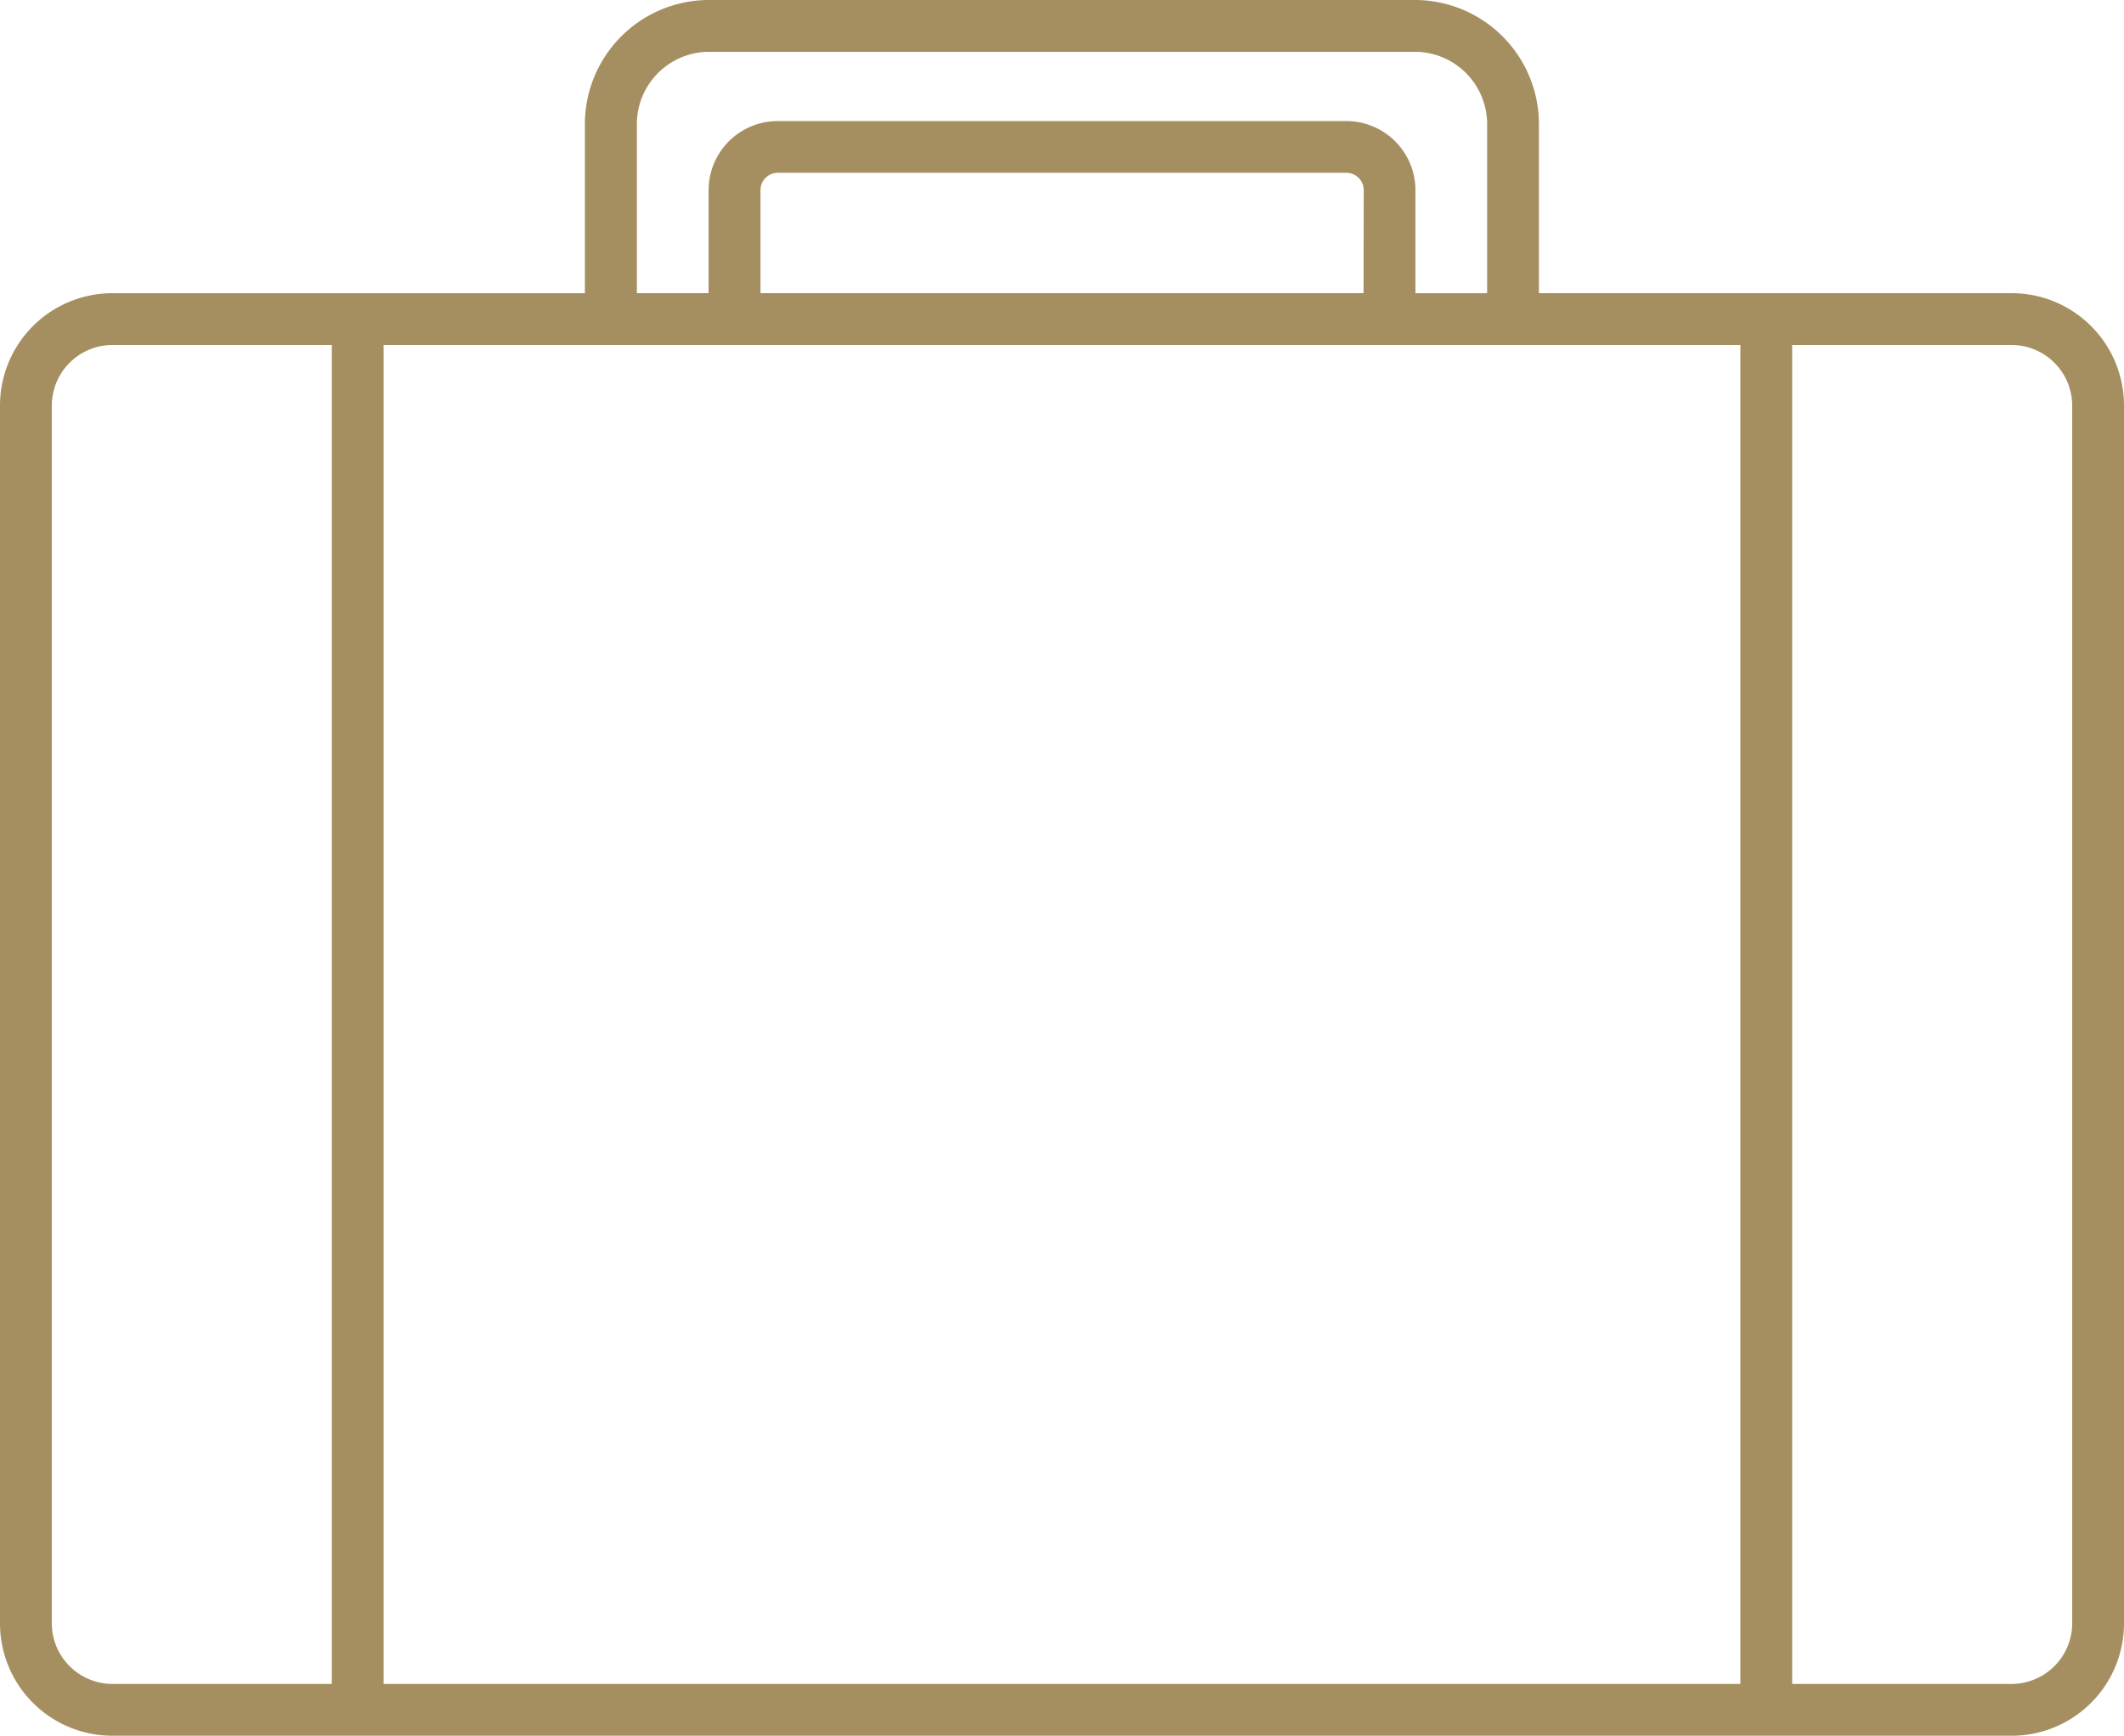
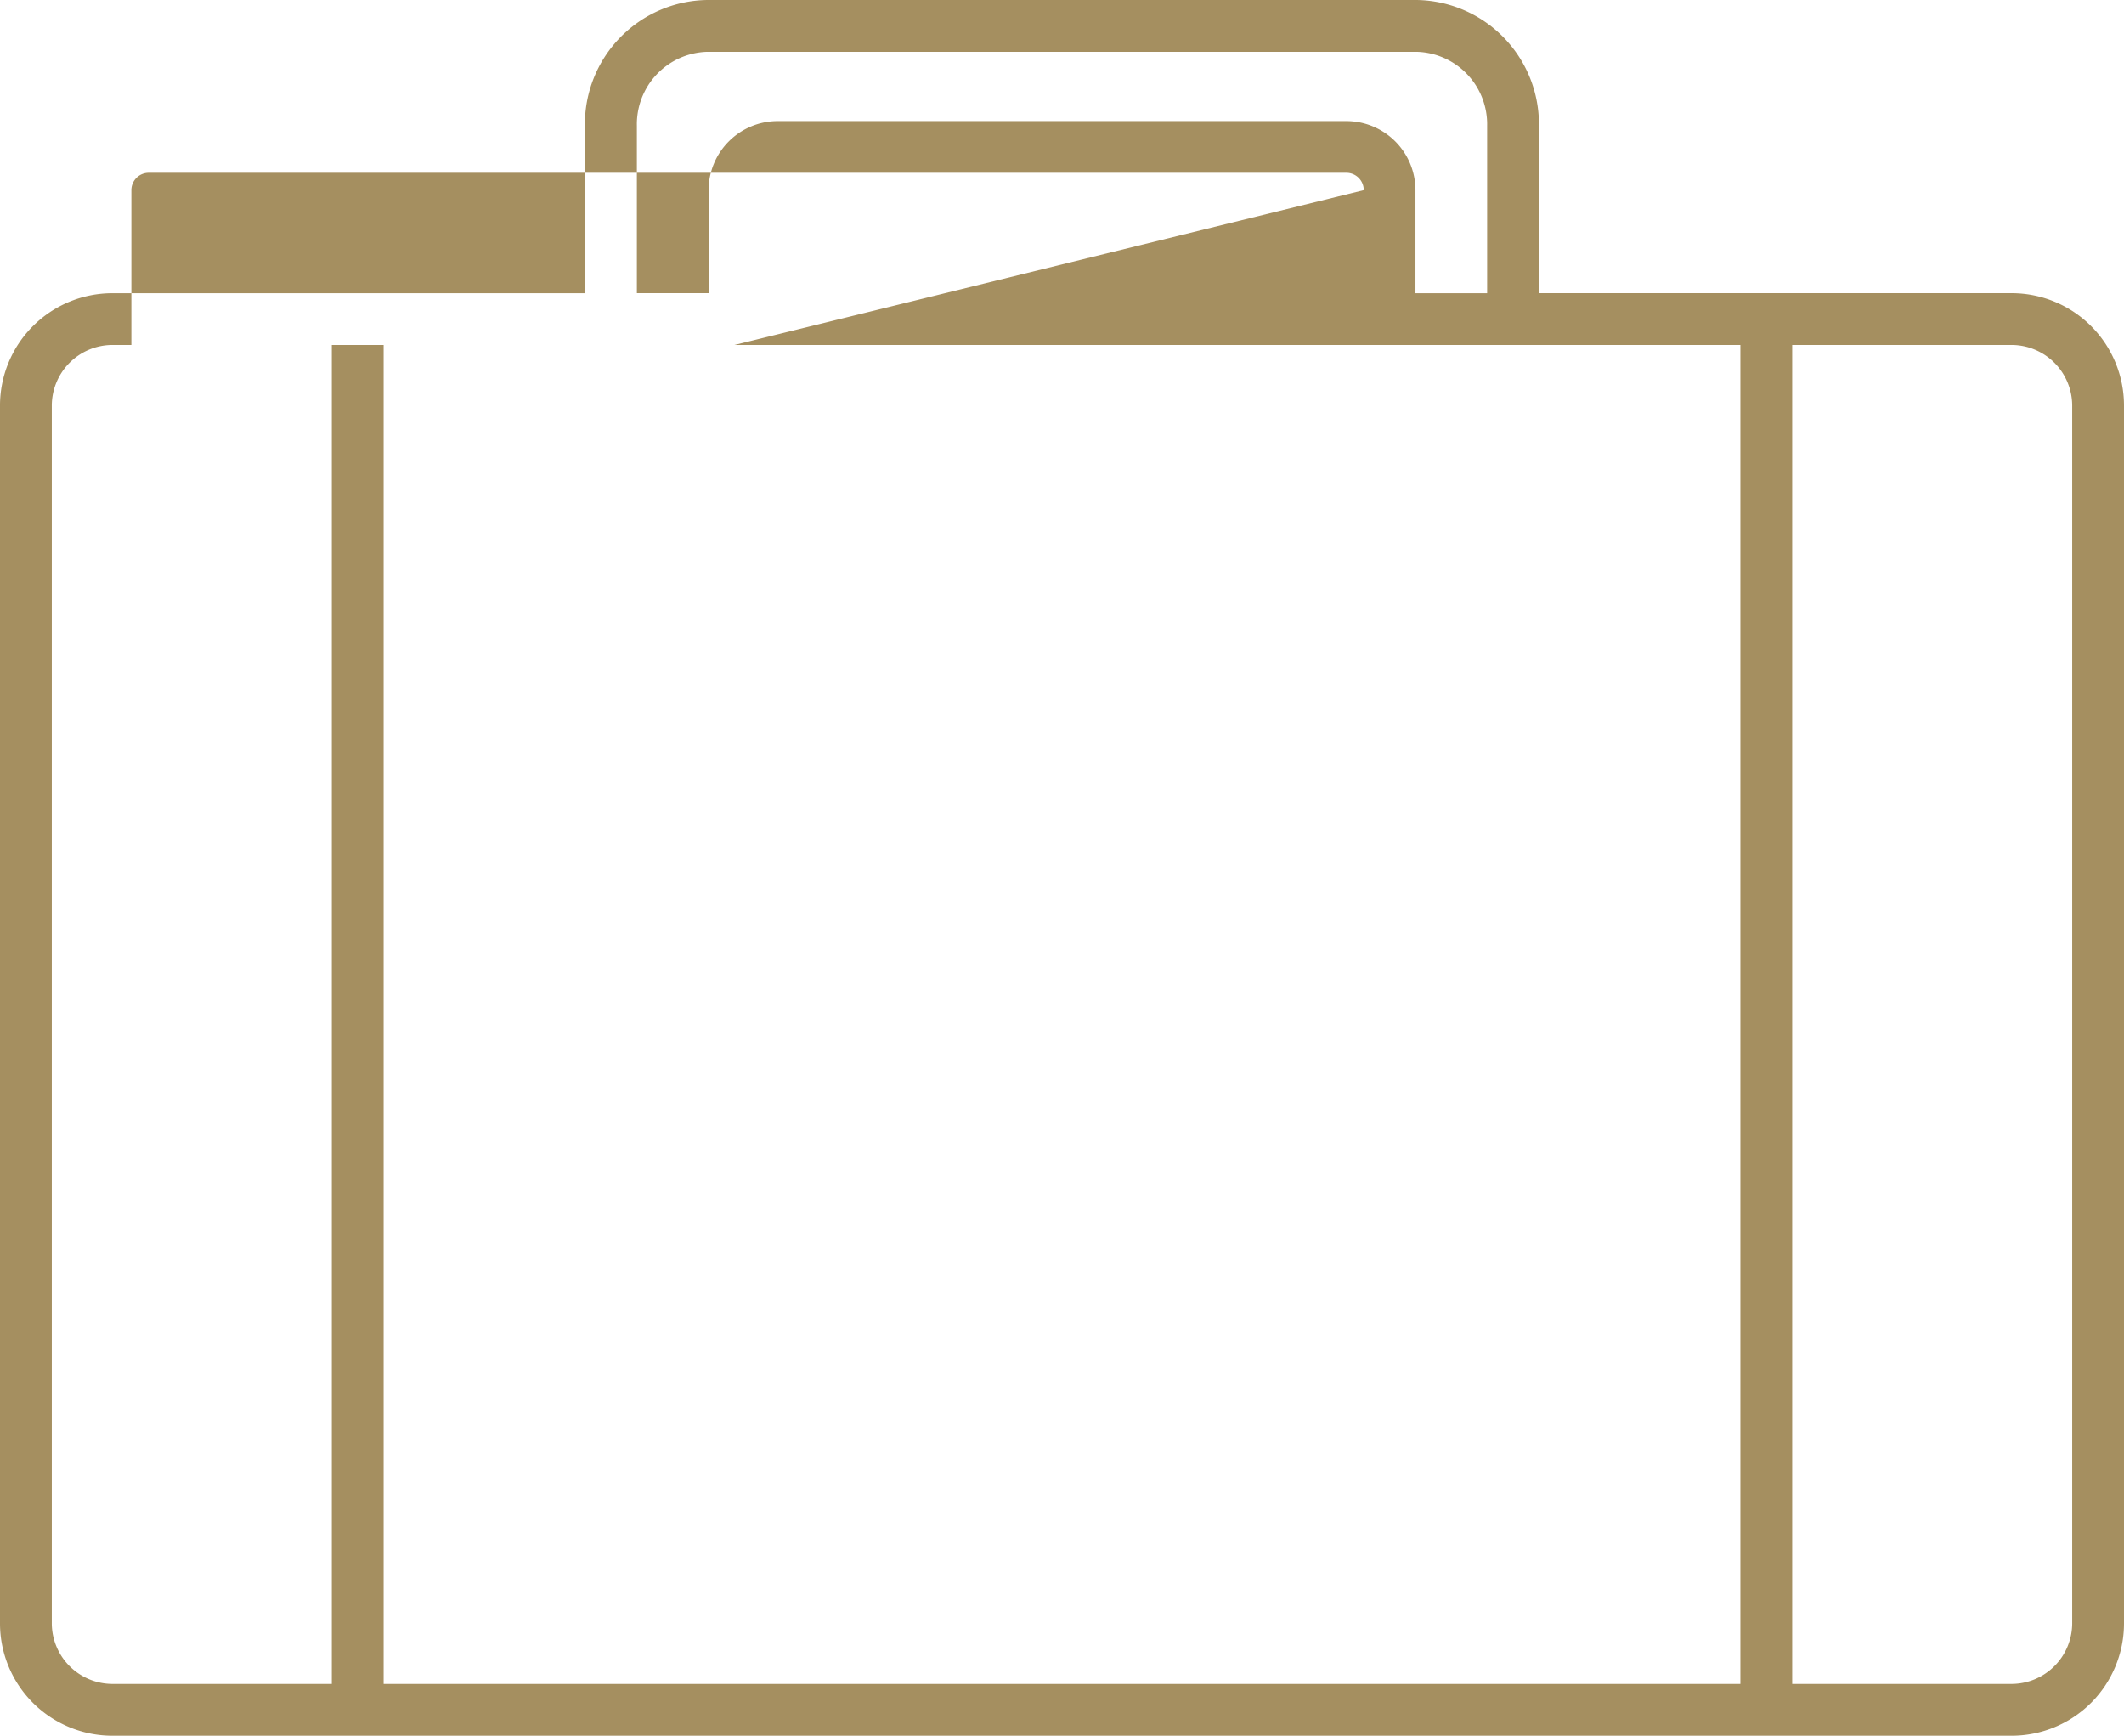
<svg xmlns="http://www.w3.org/2000/svg" width="48.955" height="40" viewBox="0 0 48.955 40">
-   <path id="maleta" d="M56.368,71.756H45.47V67.9A2.863,2.863,0,0,0,42.651,65H26.3a2.863,2.863,0,0,0-2.819,2.9v3.857h-10.9A2.59,2.59,0,0,0,10,74.343v28.07A2.59,2.59,0,0,0,12.587,105H56.368a2.59,2.59,0,0,0,2.587-2.587V74.343A2.59,2.59,0,0,0,56.368,71.756ZM26.928,72.95H50.113v30.856H18.842V72.95Zm14.5-1.194h-13.9V69.382a.4.4,0,0,1,.4-.4H41.032a.4.4,0,0,1,.4.4ZM24.679,67.9A1.669,1.669,0,0,1,26.3,66.194H42.651A1.669,1.669,0,0,1,44.276,67.9v3.857H42.624V69.382a1.594,1.594,0,0,0-1.592-1.592H27.924a1.594,1.594,0,0,0-1.592,1.592v2.374H24.679ZM11.194,102.413V74.343a1.4,1.4,0,0,1,1.393-1.393h5.061v30.856H12.587a1.4,1.4,0,0,1-1.393-1.393Zm46.567,0a1.4,1.4,0,0,1-1.393,1.393H51.307V72.95h5.061a1.4,1.4,0,0,1,1.393,1.393Z" transform="translate(-10 -65)" fill="#a58f60" />
+   <path id="maleta" d="M56.368,71.756H45.47V67.9A2.863,2.863,0,0,0,42.651,65H26.3a2.863,2.863,0,0,0-2.819,2.9v3.857h-10.9A2.59,2.59,0,0,0,10,74.343v28.07A2.59,2.59,0,0,0,12.587,105H56.368a2.59,2.59,0,0,0,2.587-2.587V74.343A2.59,2.59,0,0,0,56.368,71.756ZM26.928,72.95H50.113v30.856H18.842V72.95Zh-13.9V69.382a.4.4,0,0,1,.4-.4H41.032a.4.4,0,0,1,.4.4ZM24.679,67.9A1.669,1.669,0,0,1,26.3,66.194H42.651A1.669,1.669,0,0,1,44.276,67.9v3.857H42.624V69.382a1.594,1.594,0,0,0-1.592-1.592H27.924a1.594,1.594,0,0,0-1.592,1.592v2.374H24.679ZM11.194,102.413V74.343a1.4,1.4,0,0,1,1.393-1.393h5.061v30.856H12.587a1.4,1.4,0,0,1-1.393-1.393Zm46.567,0a1.4,1.4,0,0,1-1.393,1.393H51.307V72.95h5.061a1.4,1.4,0,0,1,1.393,1.393Z" transform="translate(-10 -65)" fill="#a58f60" />
</svg>